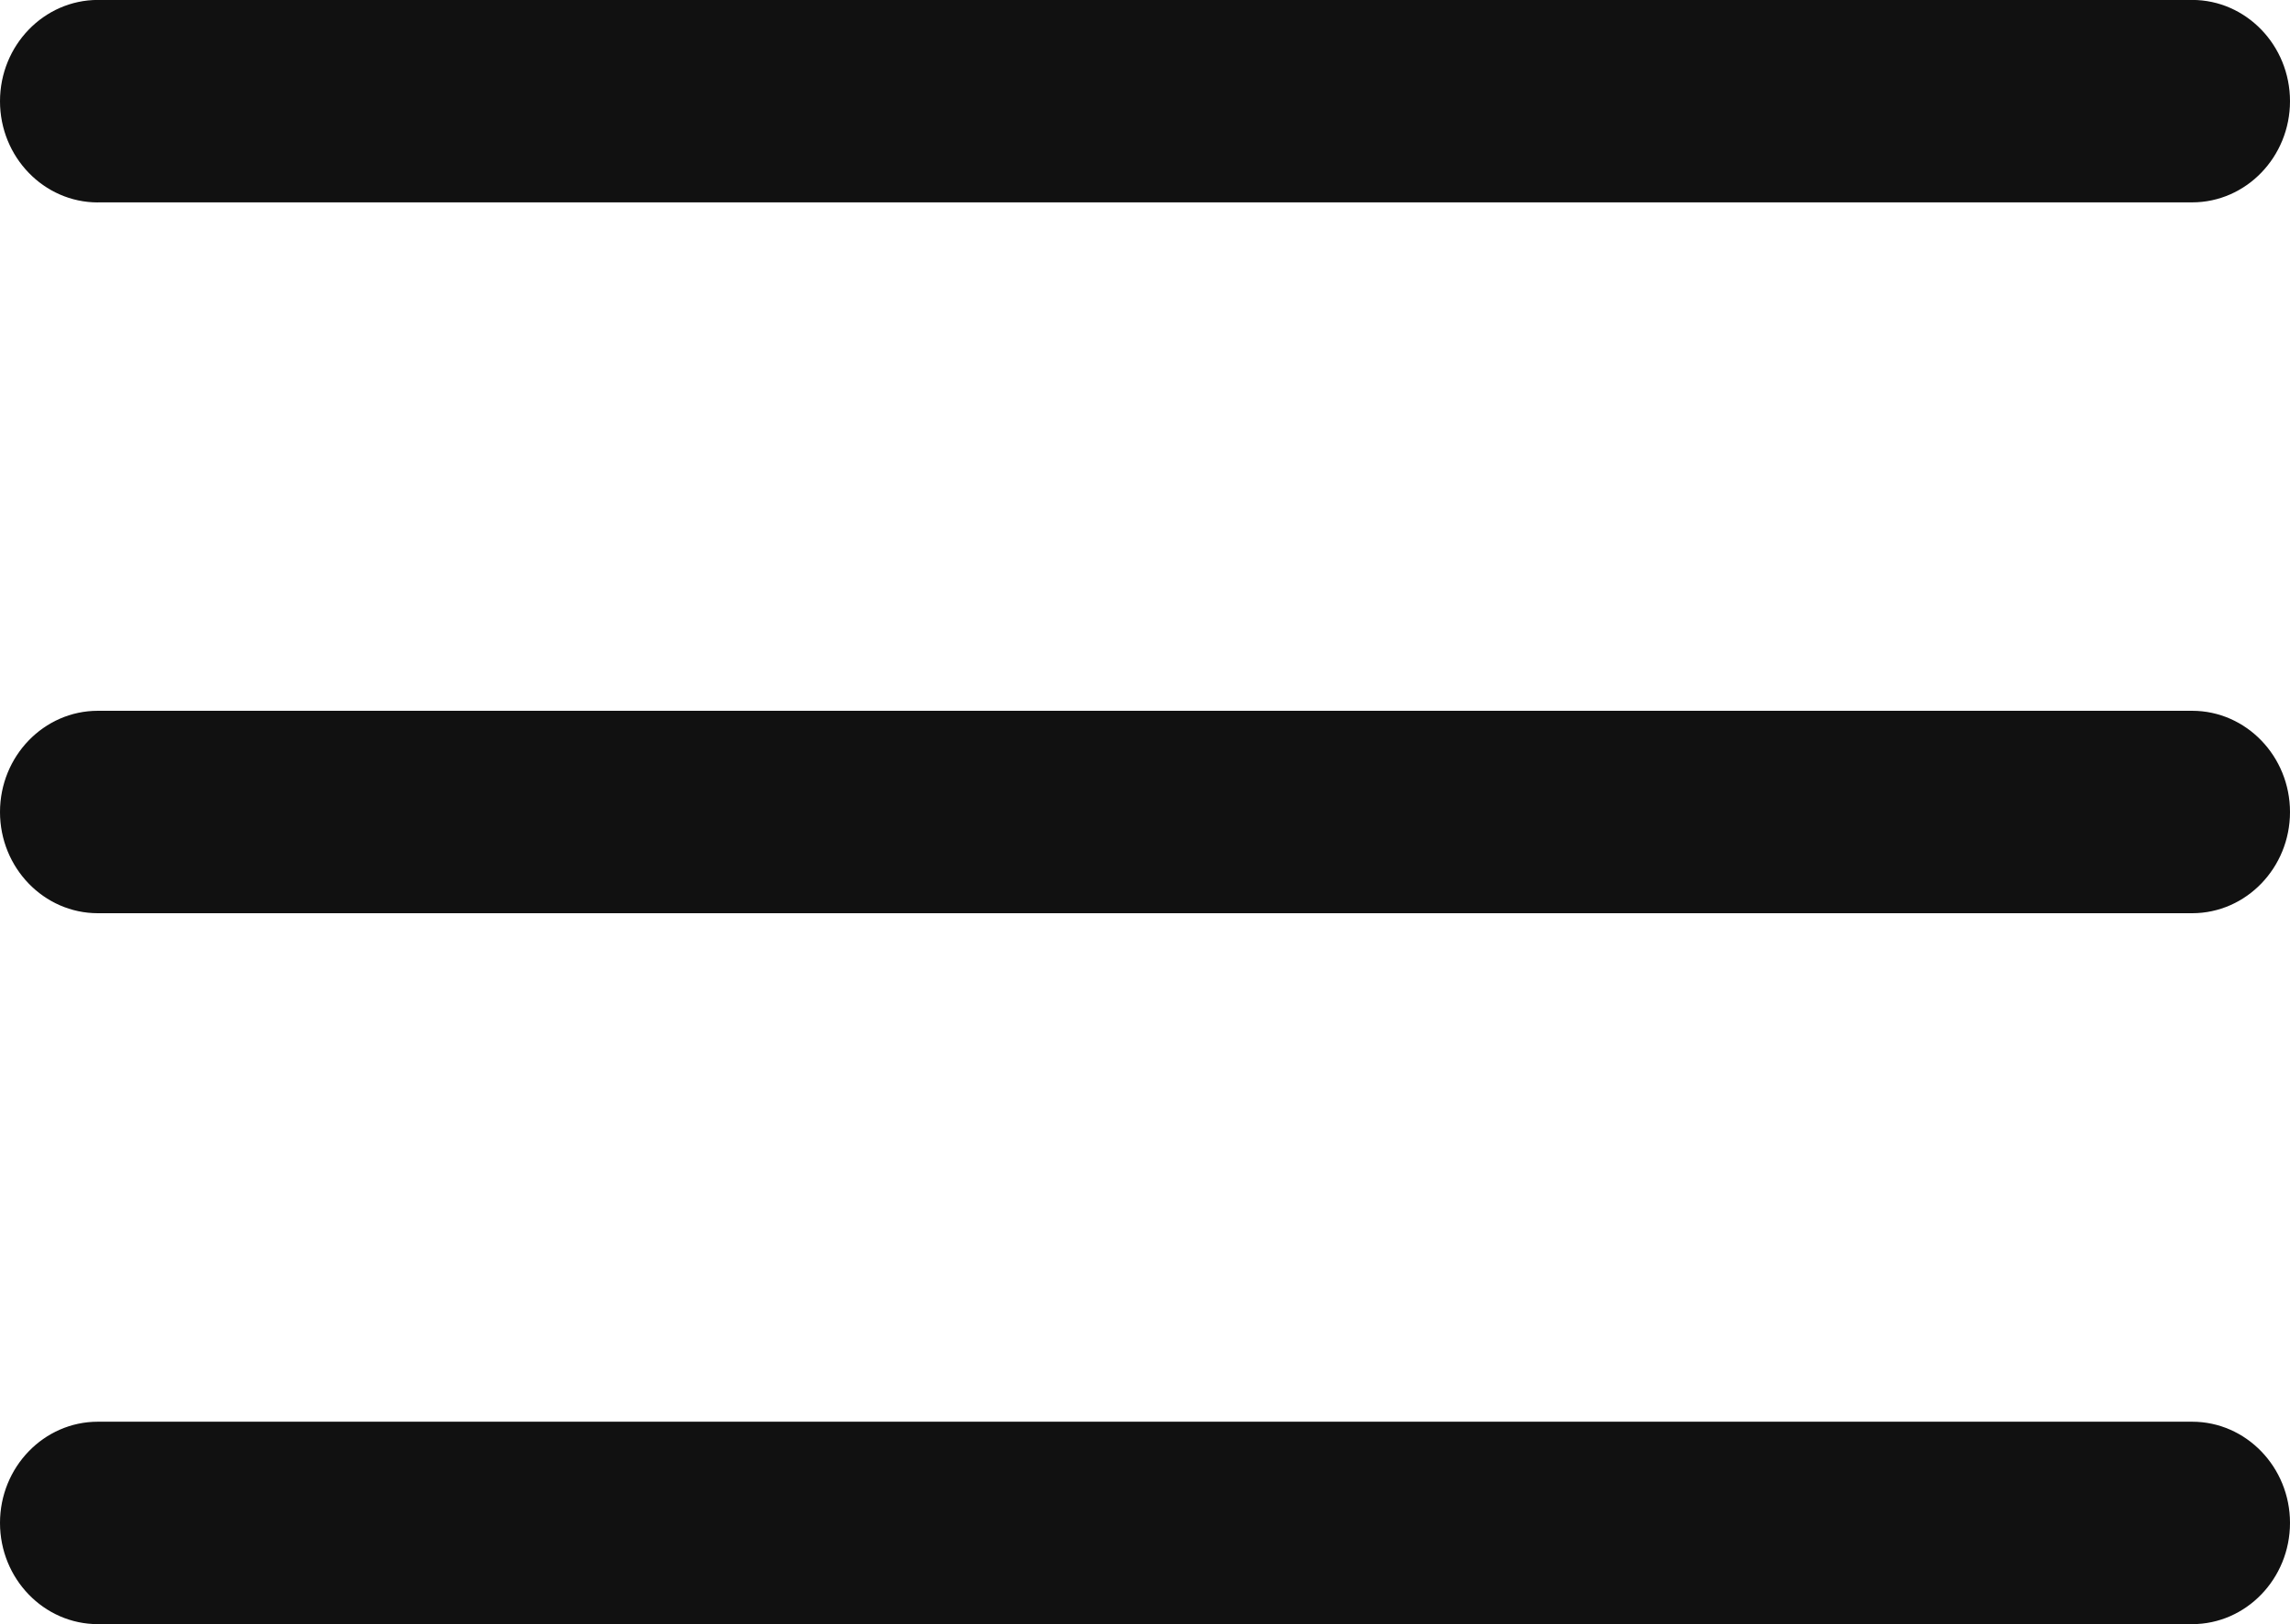
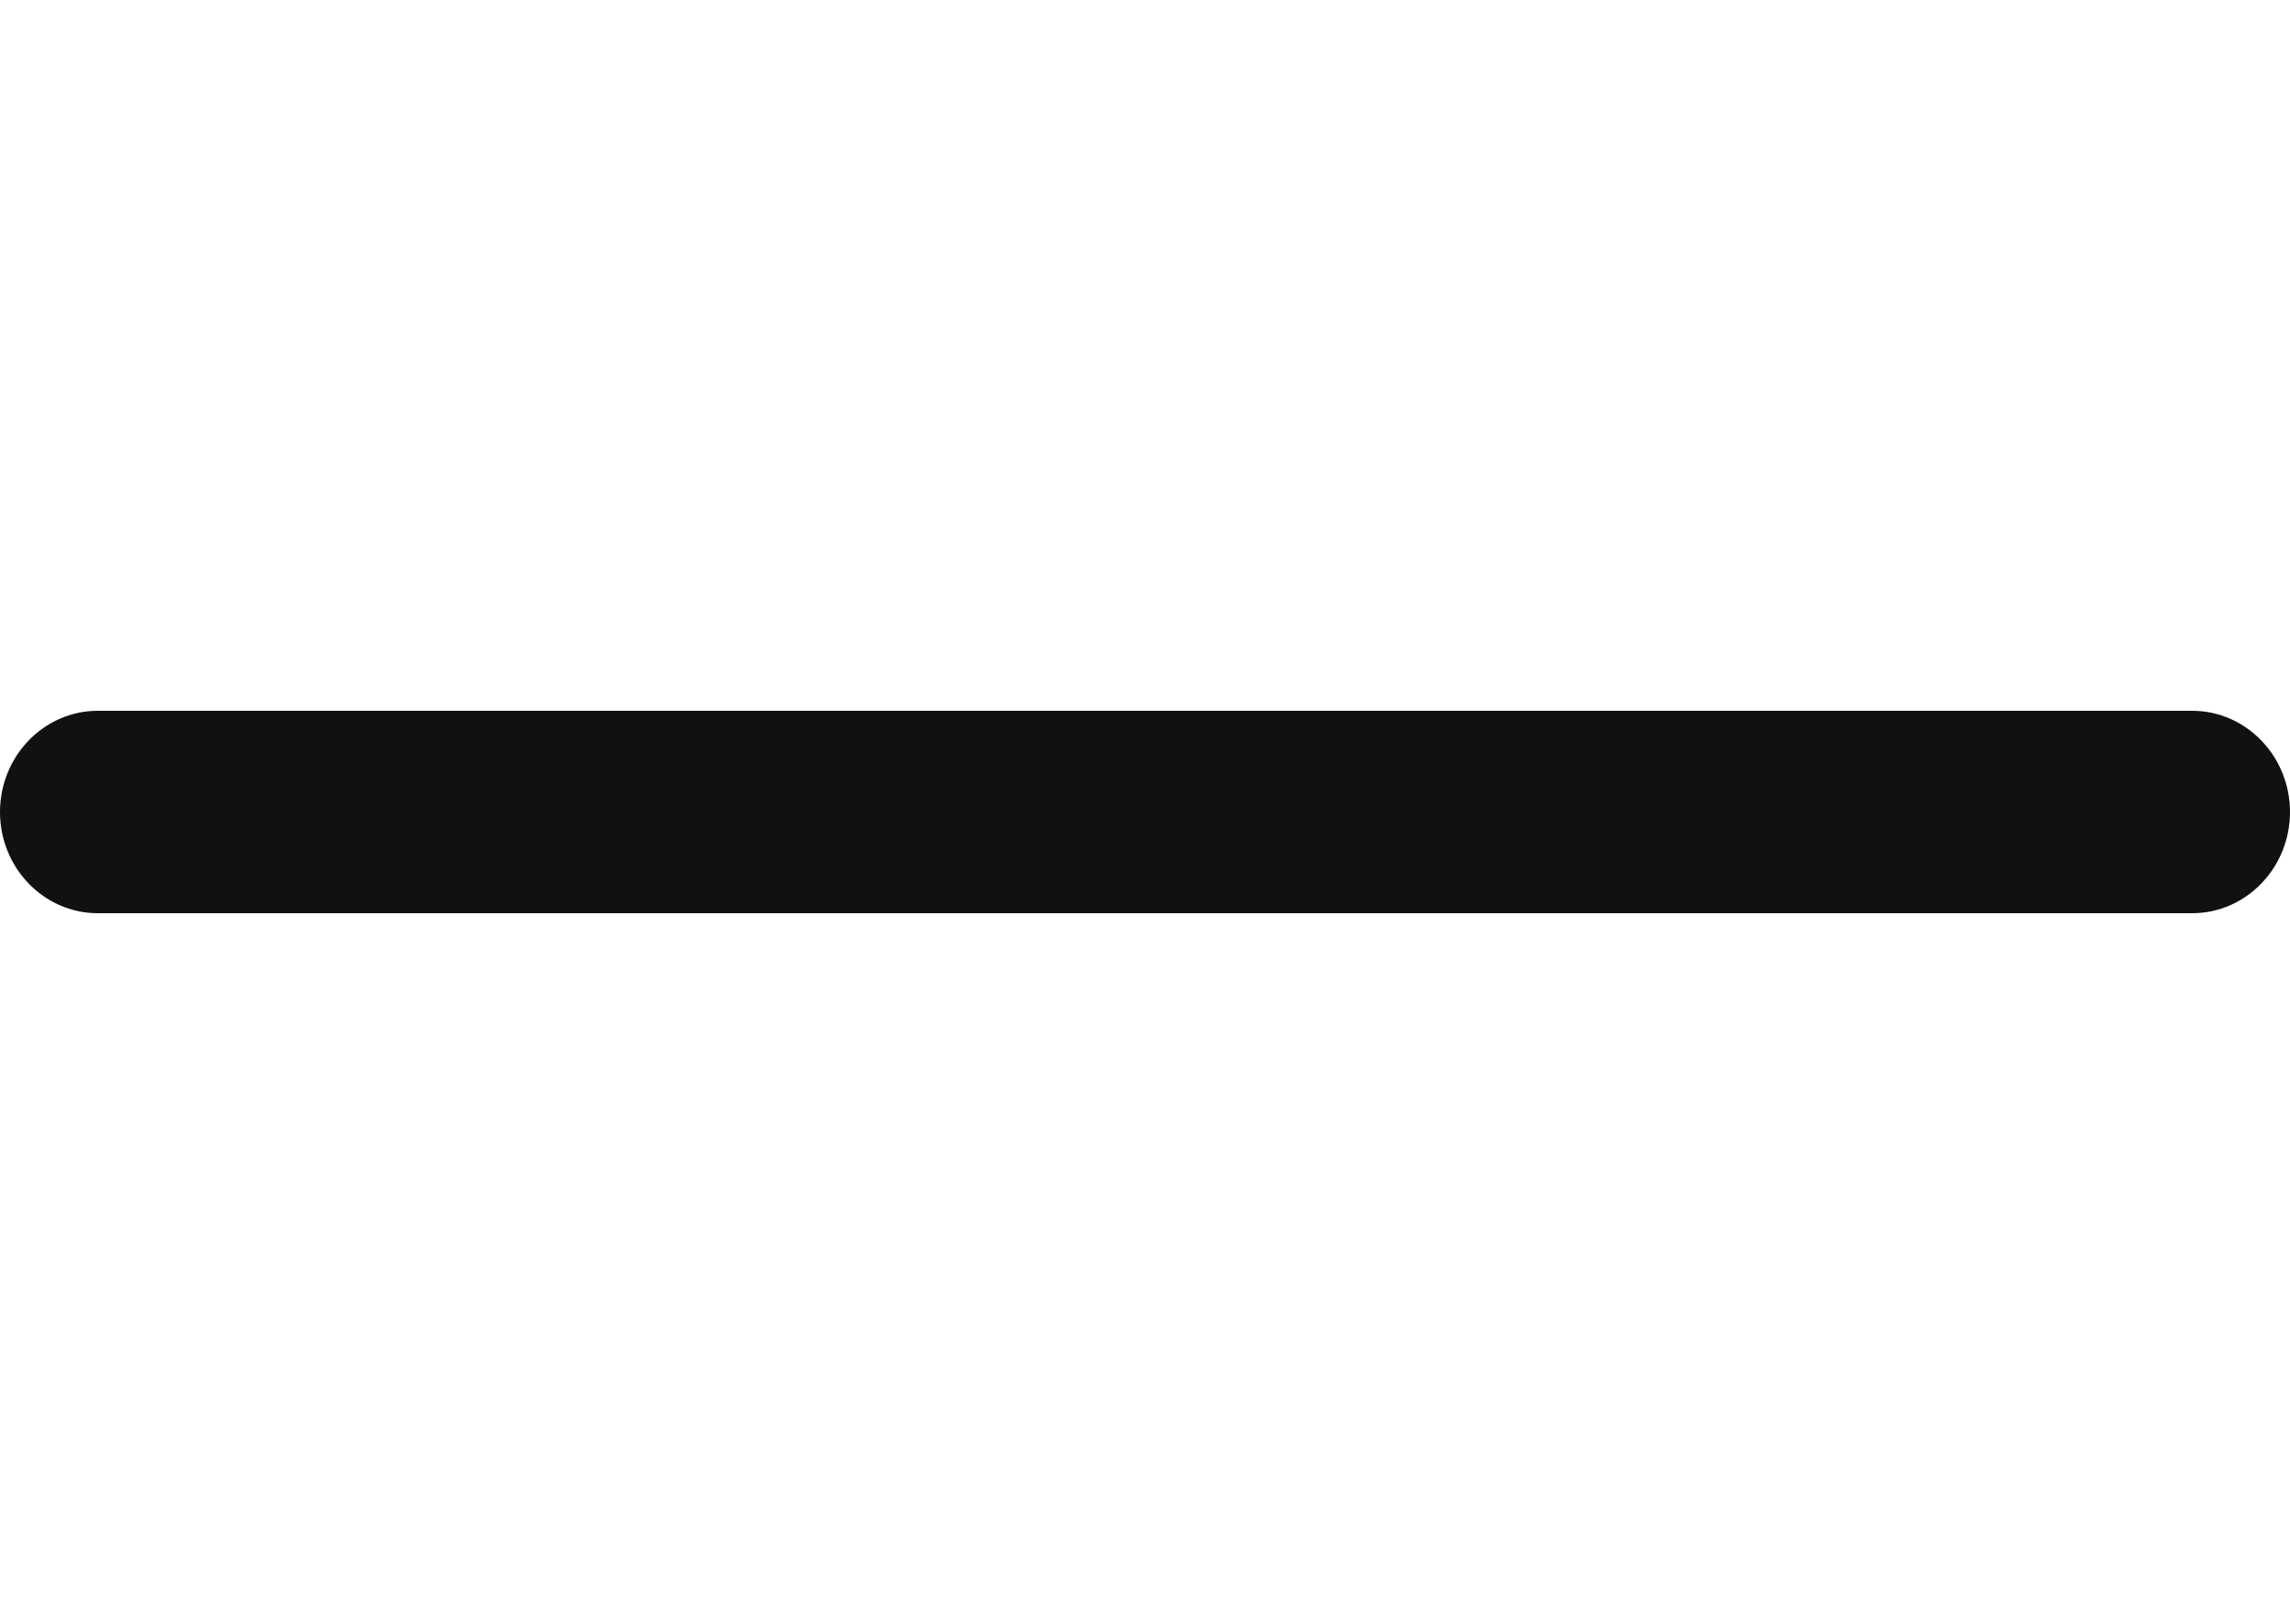
<svg xmlns="http://www.w3.org/2000/svg" id="_이어_2" viewBox="0 0 35.396 25.104">
  <g id="_리_모드">
    <g>
      <path d="M33.884,10.987H1.512c-.834,0-1.512,.702-1.512,1.565,0,.862,.678,1.564,1.512,1.564H33.884c.833,0,1.512-.702,1.512-1.564,0-.863-.679-1.565-1.512-1.565Z" style="fill:#111;" />
-       <path d="M1.512,3.128H33.884c.833,0,1.512-.702,1.512-1.564,0-.863-.679-1.565-1.512-1.565H1.512C.678,0,0,.702,0,1.565c0,.862,.678,1.564,1.512,1.564Z" style="fill:#111;" />
-       <path d="M33.884,21.976H1.512c-.834,0-1.512,.702-1.512,1.564,0,.863,.678,1.565,1.512,1.565H33.884c.833,0,1.512-.702,1.512-1.565,0-.862-.679-1.564-1.512-1.564Z" style="fill:#111;" />
    </g>
  </g>
</svg>